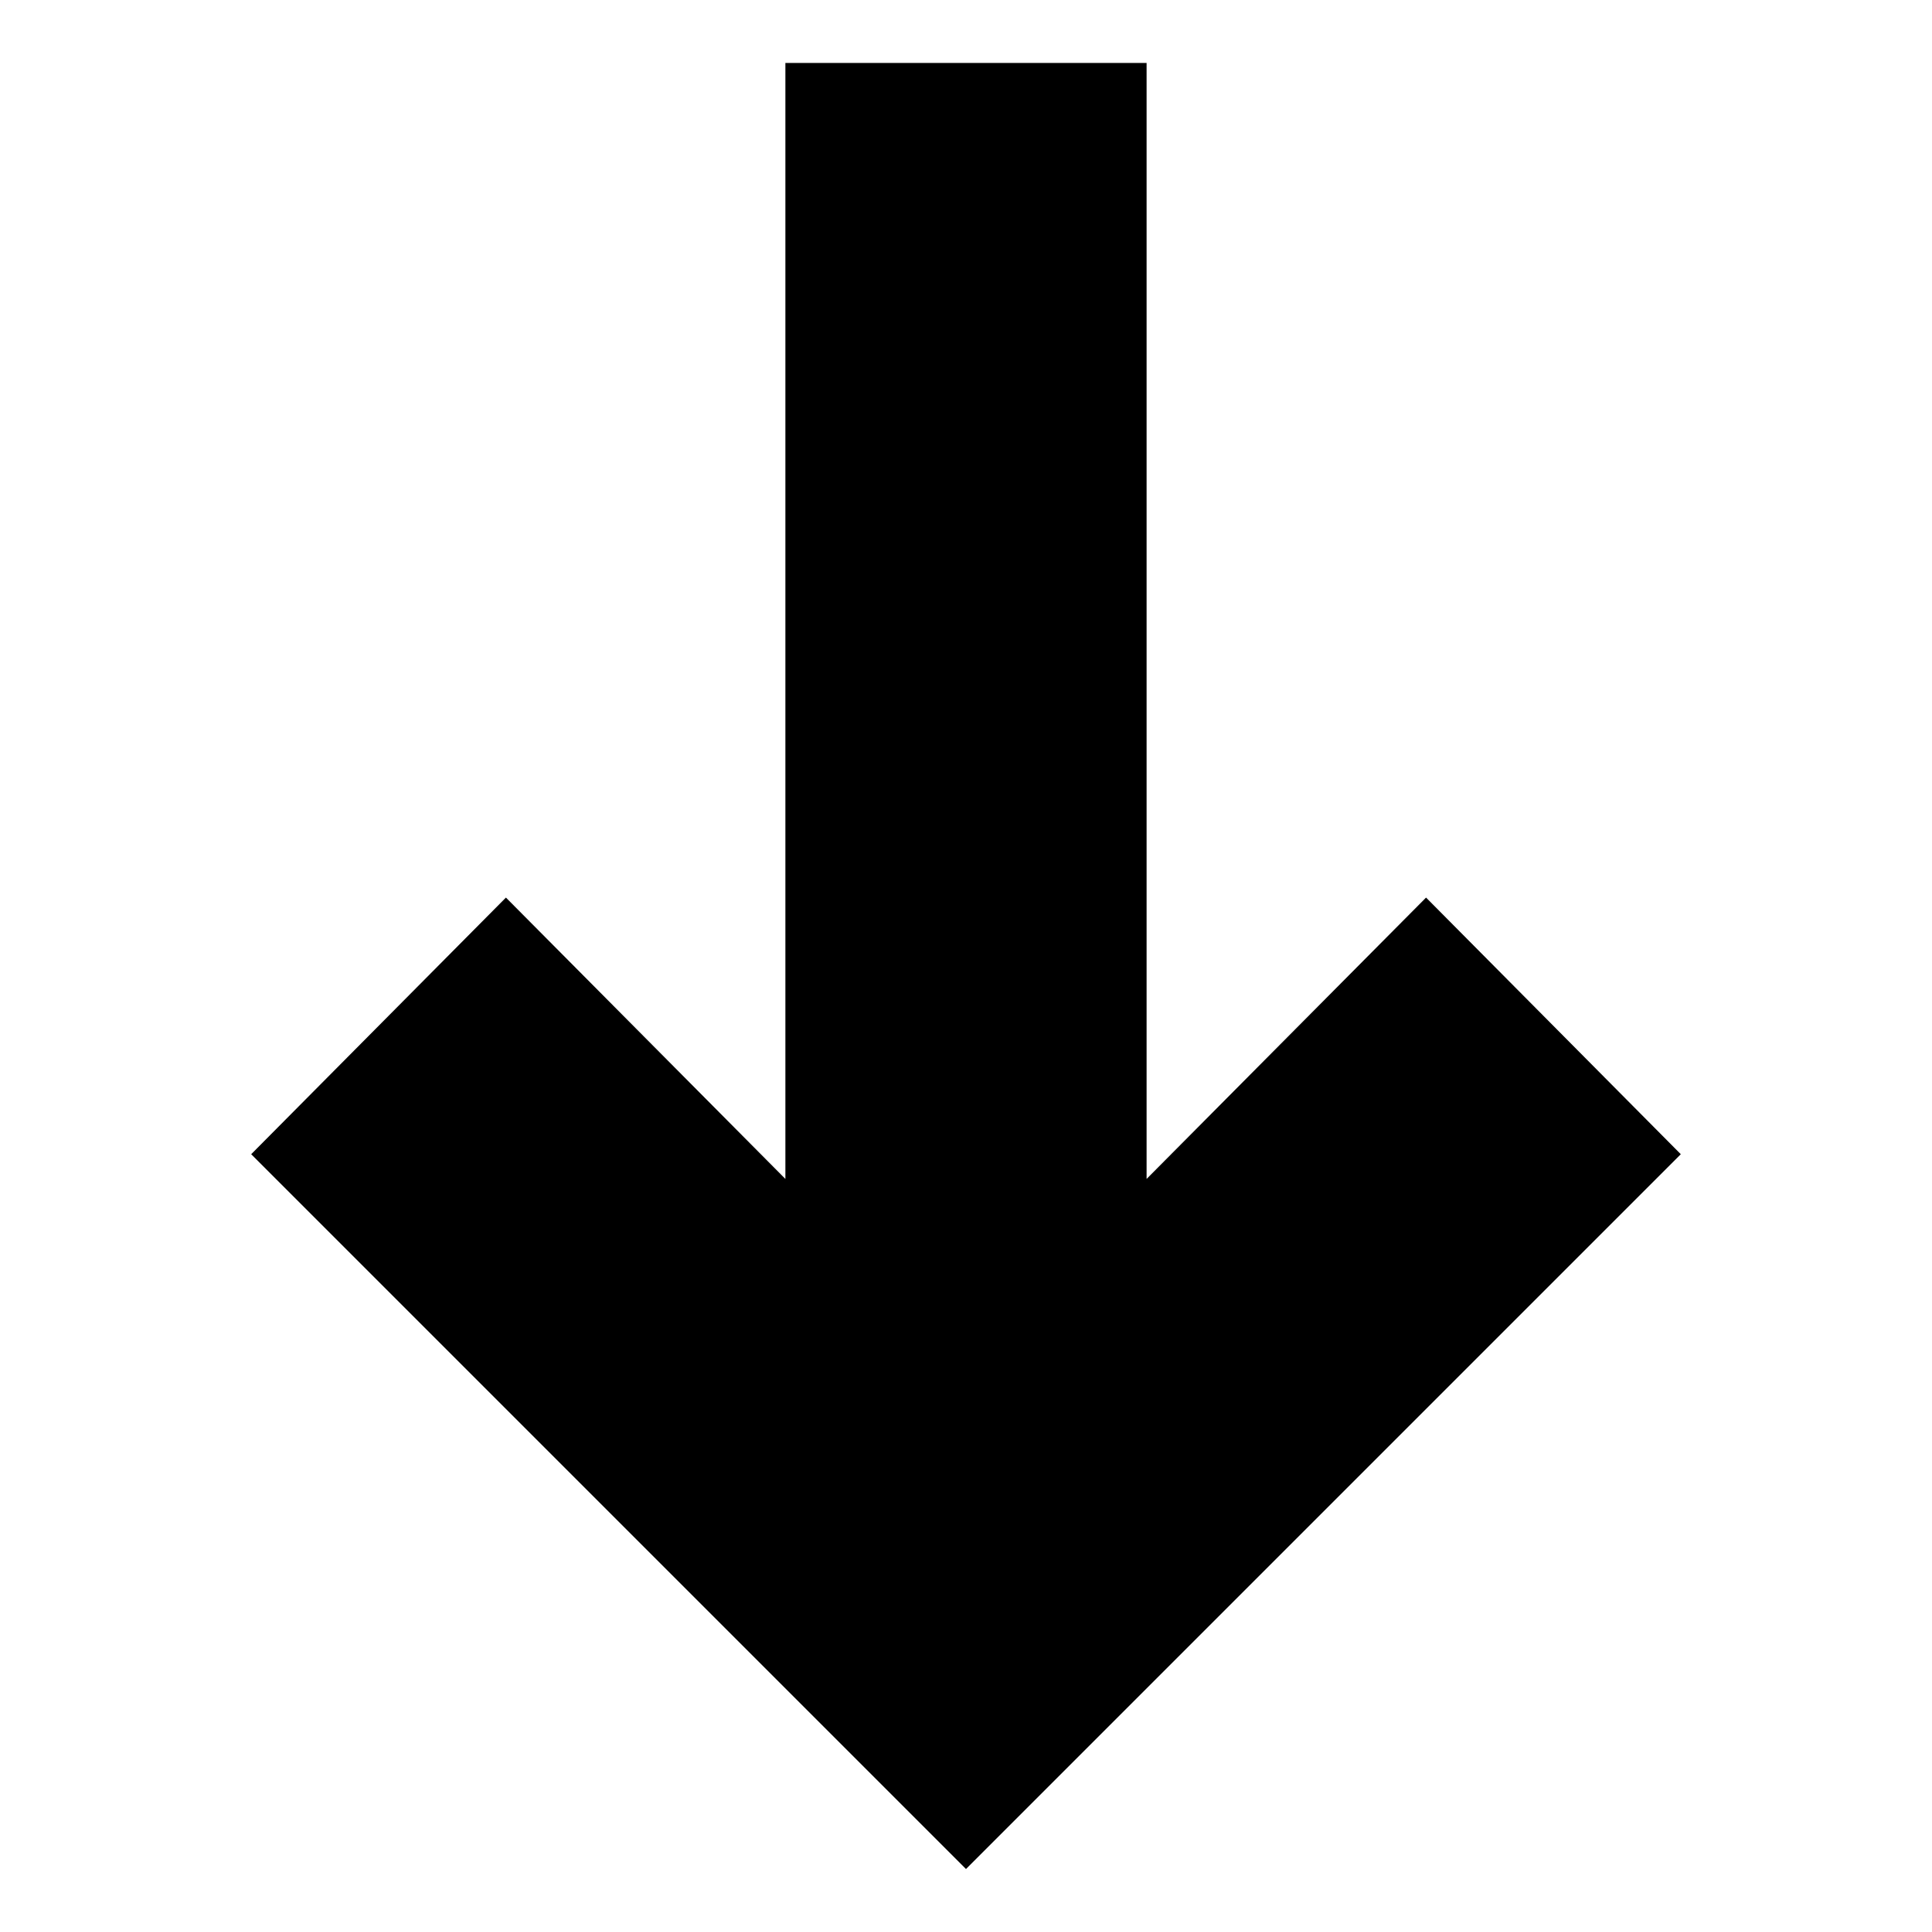
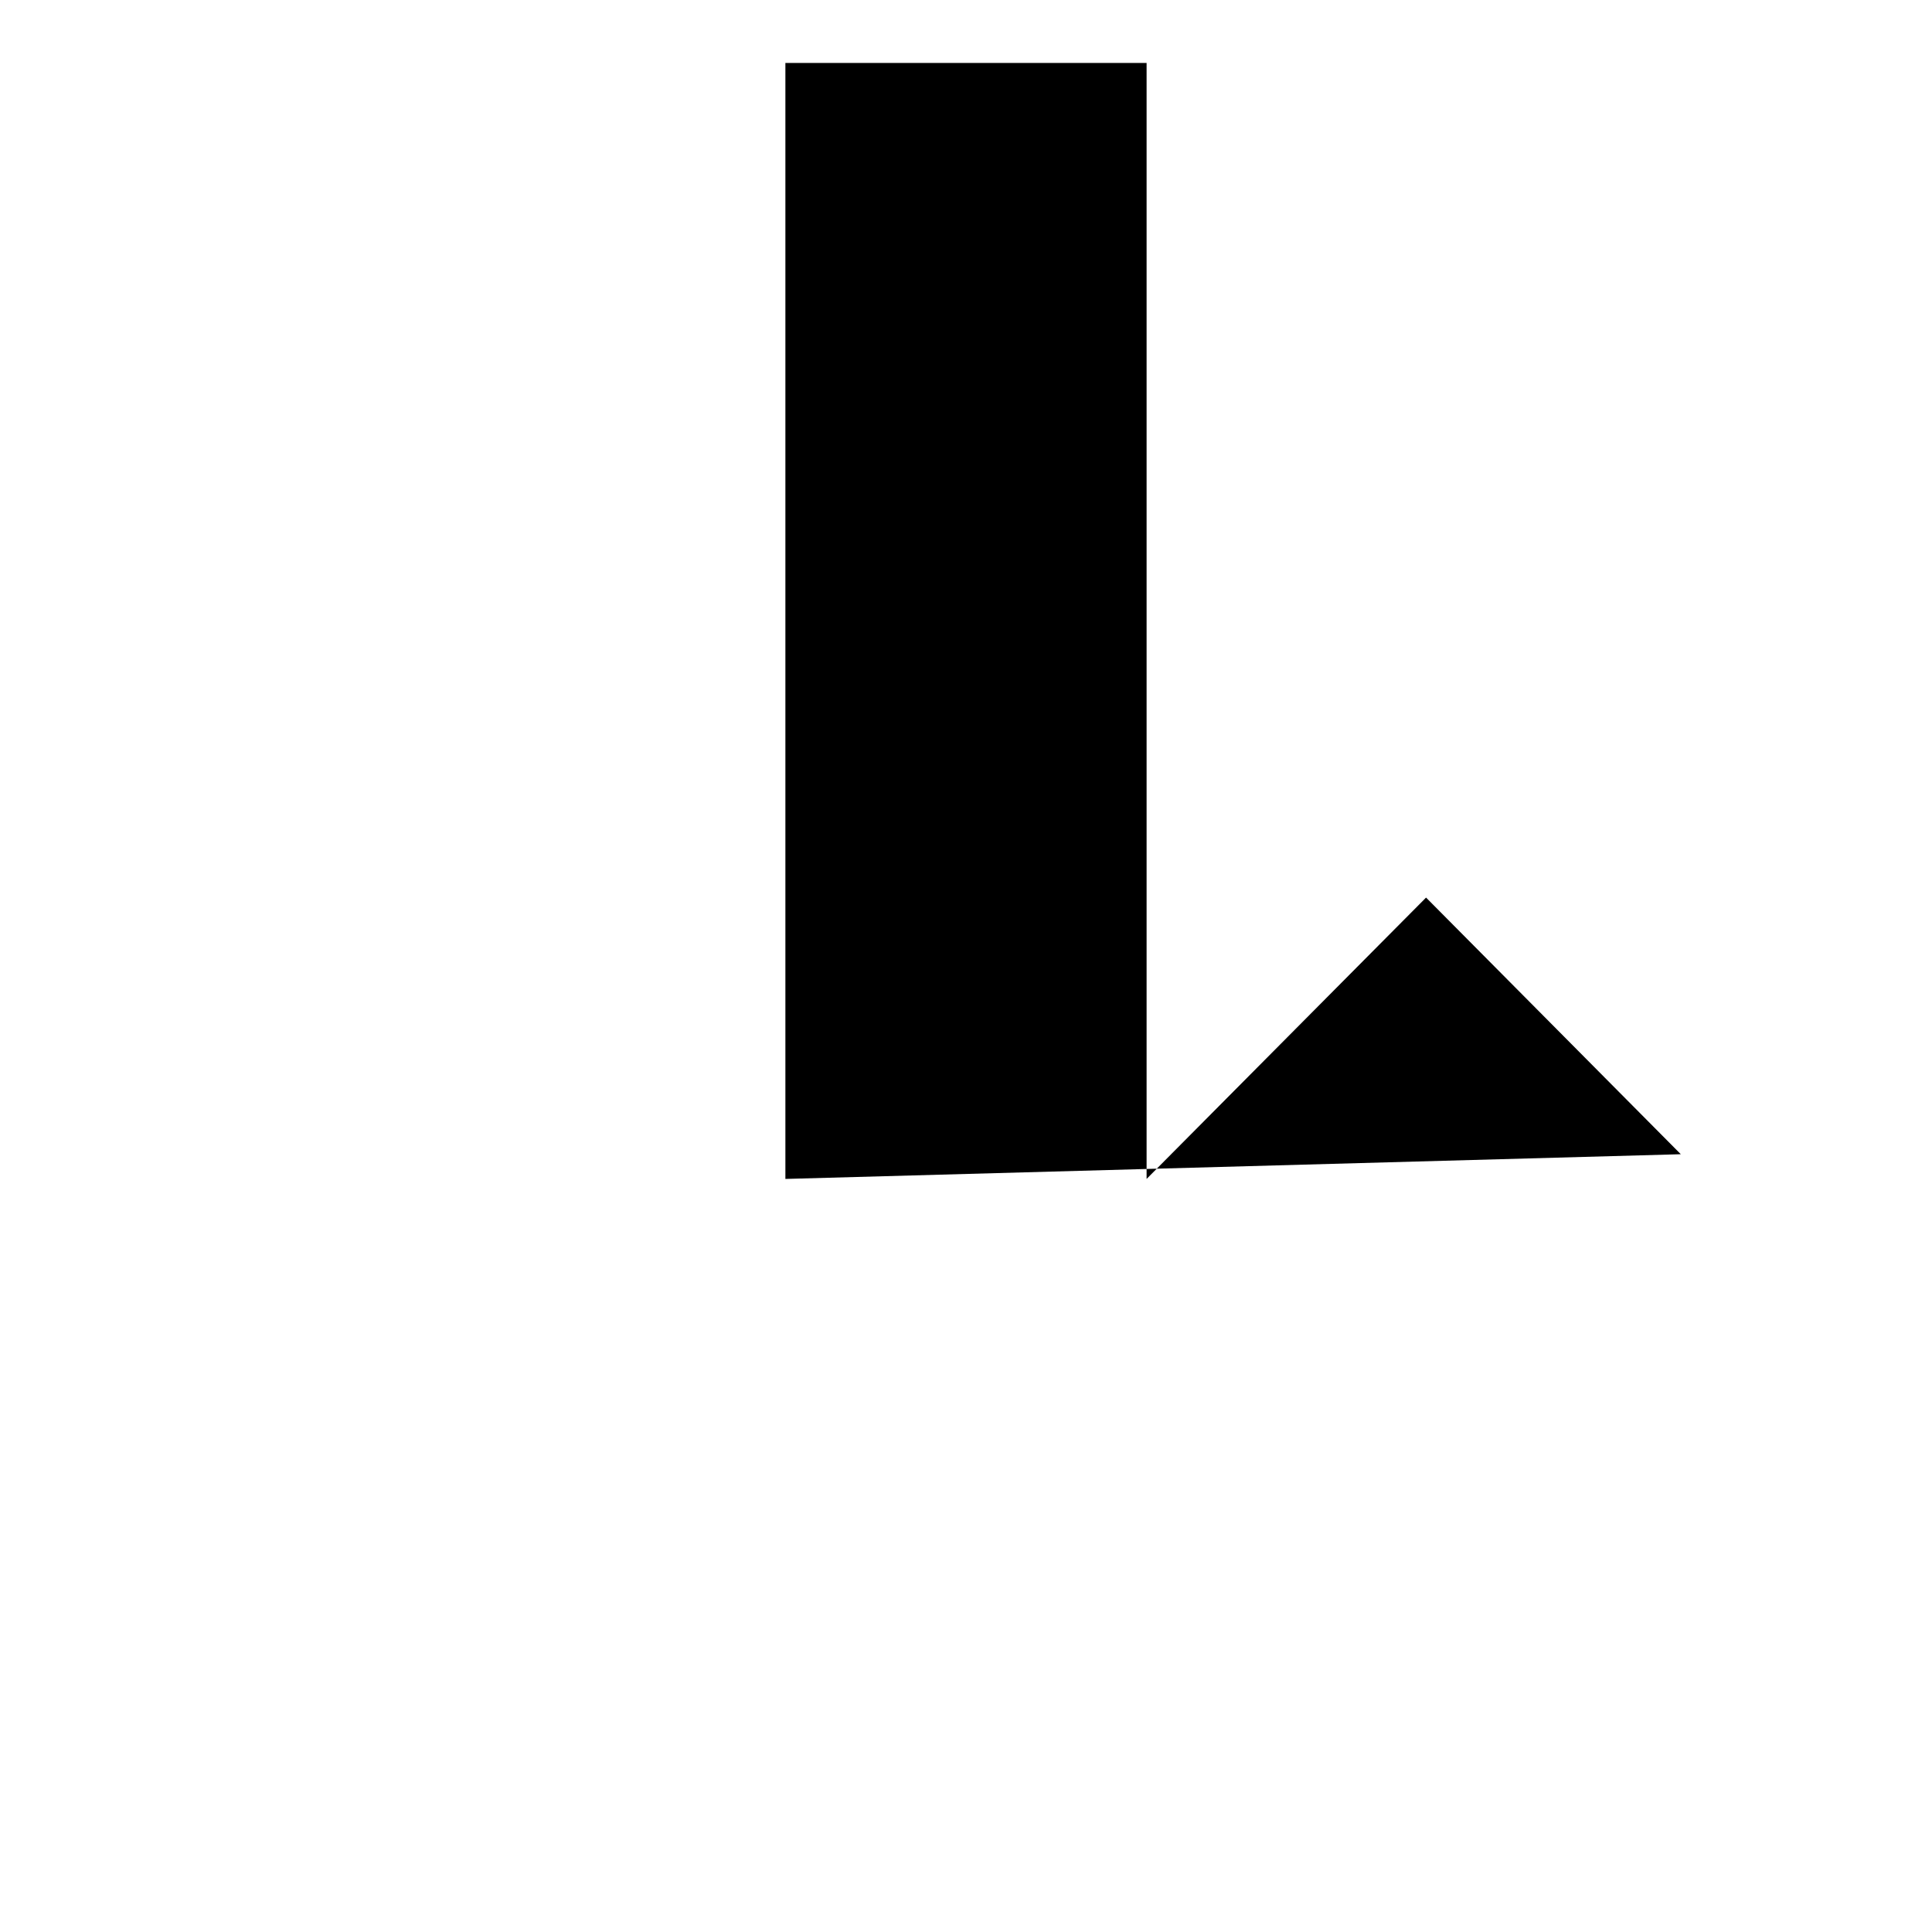
<svg xmlns="http://www.w3.org/2000/svg" fill="#000000" width="800px" height="800px" version="1.1" viewBox="144 144 512 512">
-   <path d="m589.43 449.88-67.508-68.012-74.062 74.562v-295.74h-95.723v295.74l-74.059-74.562-67.512 68.012 189.43 189.43z" />
+   <path d="m589.43 449.88-67.508-68.012-74.062 74.562v-295.74h-95.723v295.74z" />
</svg>